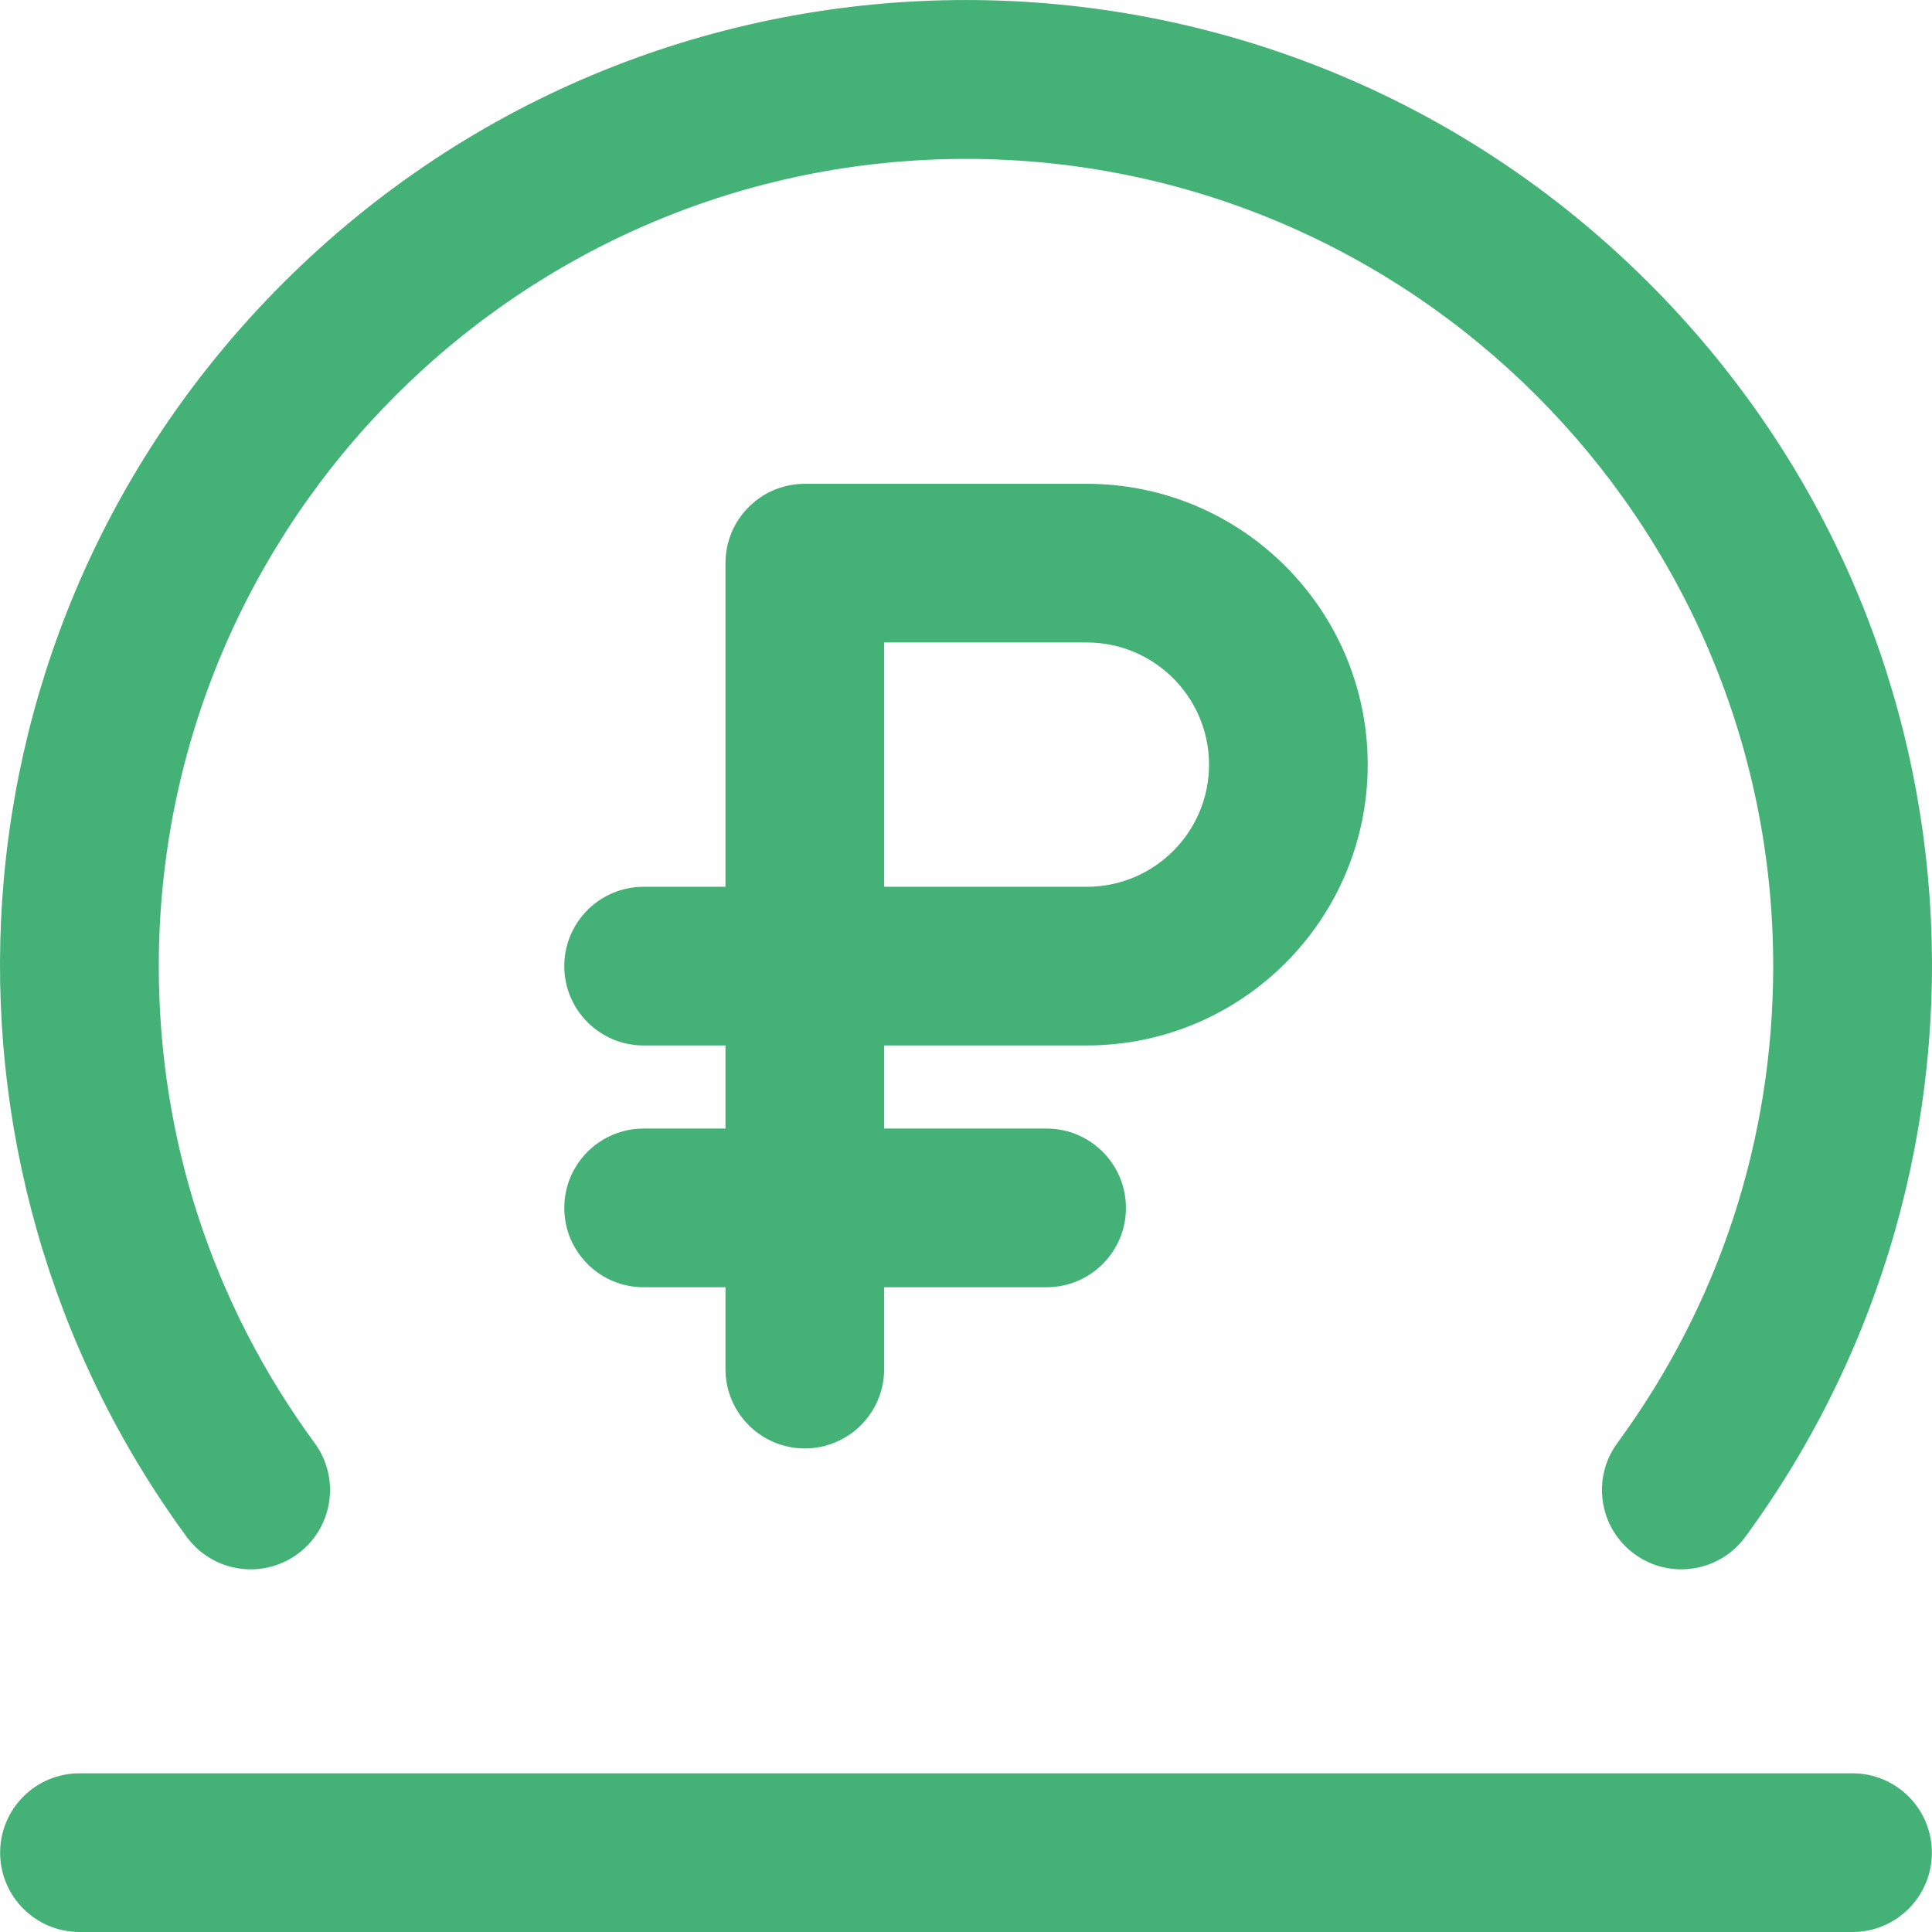
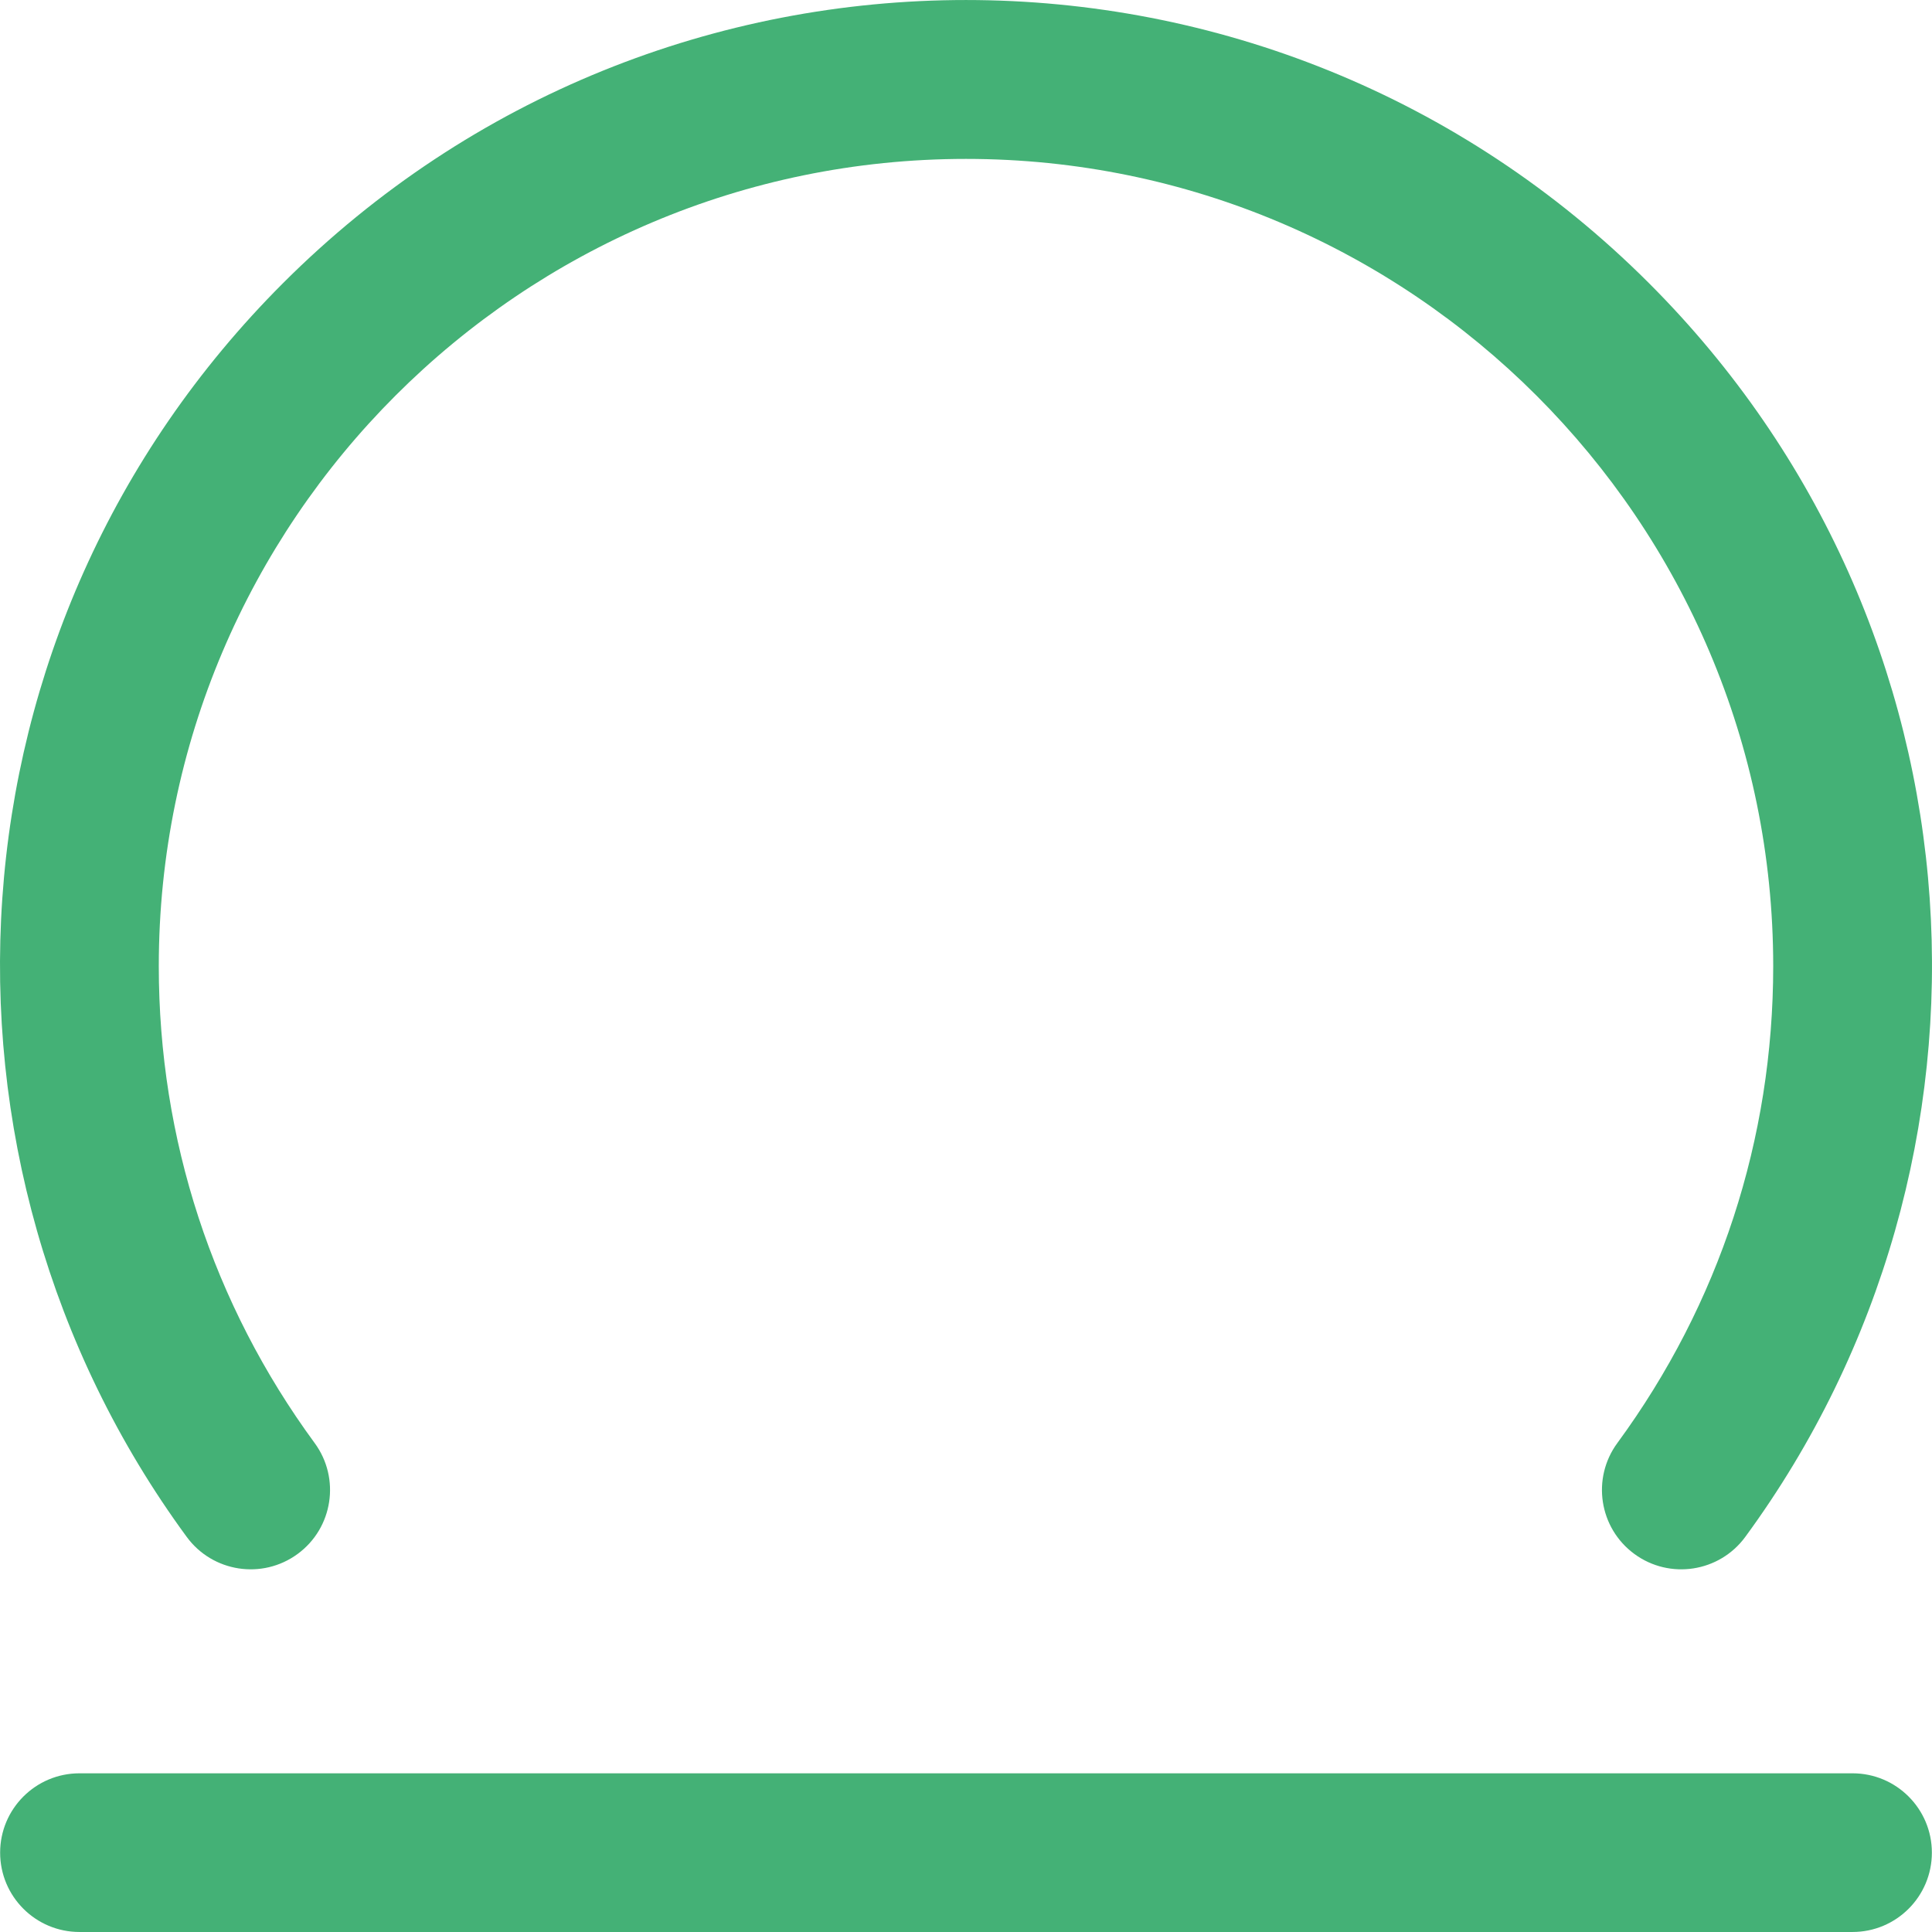
<svg xmlns="http://www.w3.org/2000/svg" id="Layer_1" viewBox="0 0 511.403 511.403">
  <path d="m78.783 411.334c9.352-6.86 11.371-20.002 4.511-29.354-26.994-36.797-41.262-80.453-41.262-126.248 0-117.818 95.852-213.67 213.67-213.67s213.67 95.852 213.67 213.67c0 45.795-14.269 89.451-41.263 126.249-6.86 9.352-4.84 22.494 4.511 29.354 9.371 6.874 22.508 4.821 29.354-4.511 72.991-99.5 65.676-240.712-25.488-331.875-99.916-99.917-261.638-99.932-361.568 0-91.164 91.163-98.479 232.376-25.488 331.875 6.859 9.35 20.001 11.369 29.353 4.51z" fill="#000000" style="fill: rgb(68, 177, 118);" />
-   <path d="m287.702 276.732c40.988 0 74.333-33.346 74.333-74.333s-33.346-74.333-74.333-74.333h-74.667c-11.598 0-21 9.402-21 21v85.667h-21.667c-11.598 0-21 9.402-21 21s9.402 21 21 21h21.667v22h-21.667c-11.598 0-21 9.402-21 21s9.402 21 21 21h21.667v21.667c0 11.598 9.402 21 21 21s21-9.402 21-21v-21.667h43c11.598 0 21-9.402 21-21s-9.402-21-21-21h-43v-22h53.667zm32.333-74.334c0 17.829-14.505 32.333-32.333 32.333h-53.667v-64.667h53.667c17.828.001 32.333 14.506 32.333 32.334z" fill="#000000" style="fill: rgb(68, 177, 118);" />
  <path d="m490.368 469.398h-469.333c-11.598 0-21 9.402-21 21s9.402 21 21 21h469.333c11.598 0 21-9.402 21-21s-9.402-21-21-21z" fill="#000000" style="fill: rgb(68, 177, 118);" />
</svg>